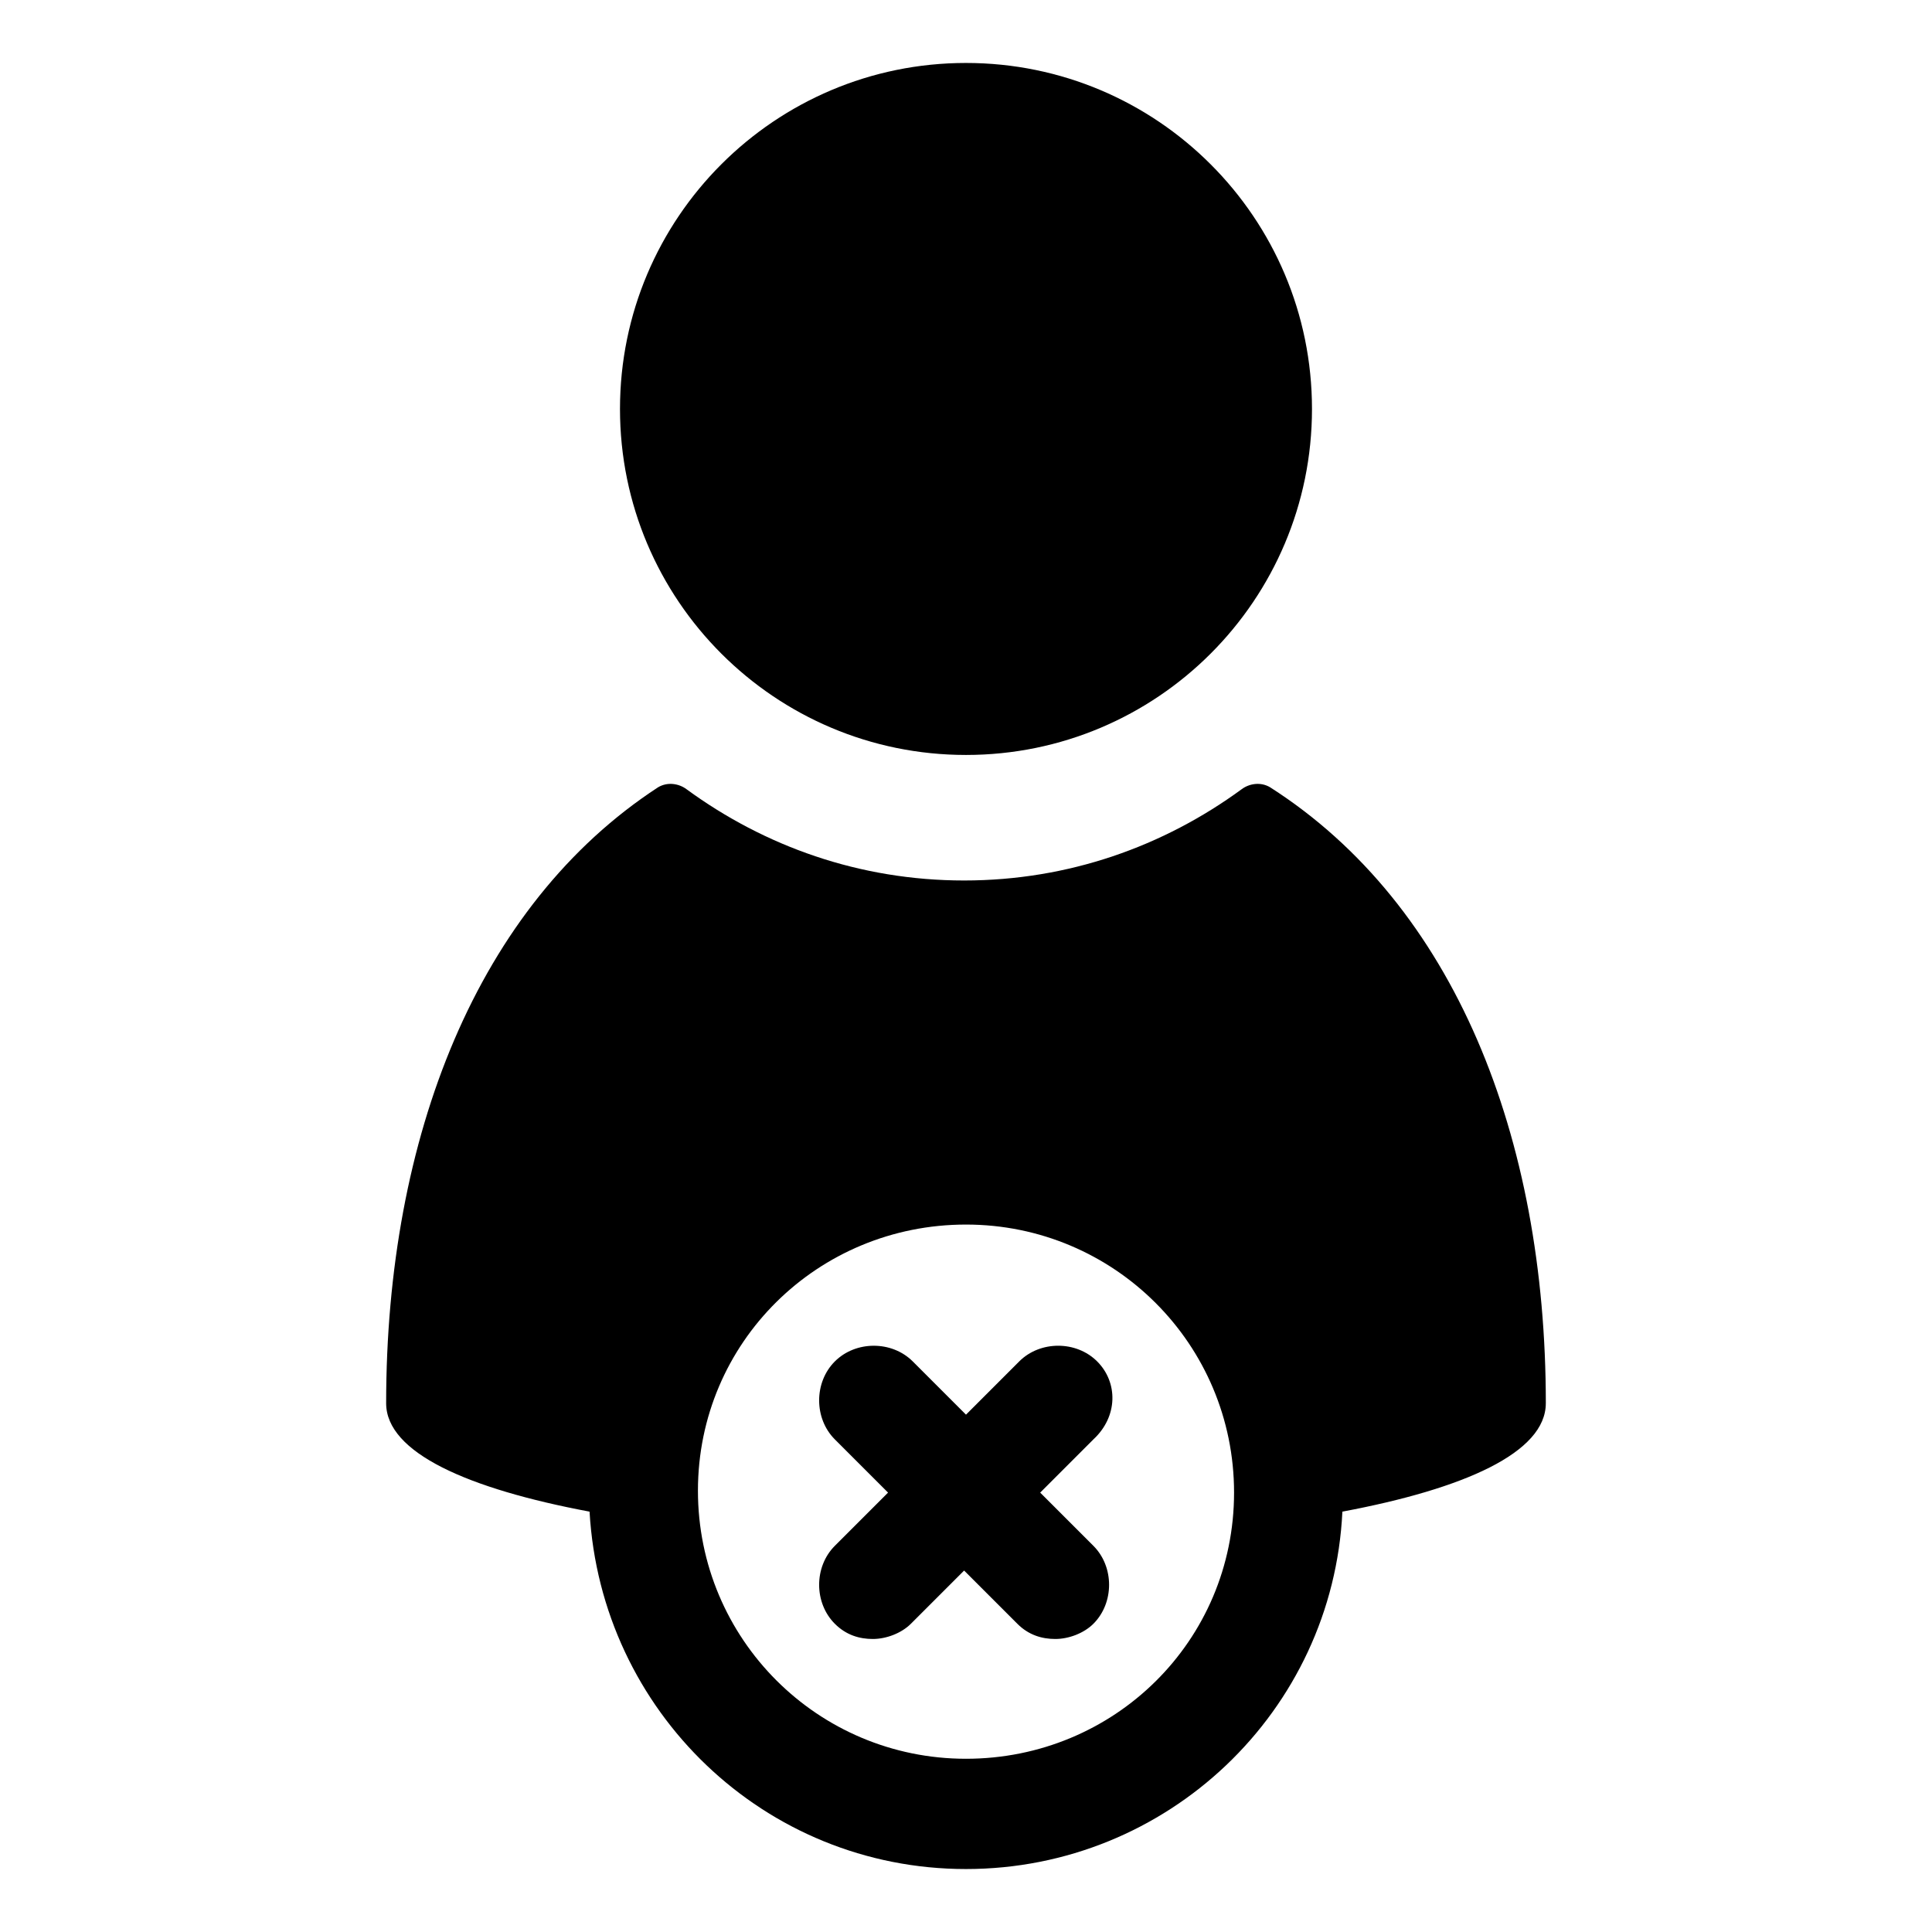
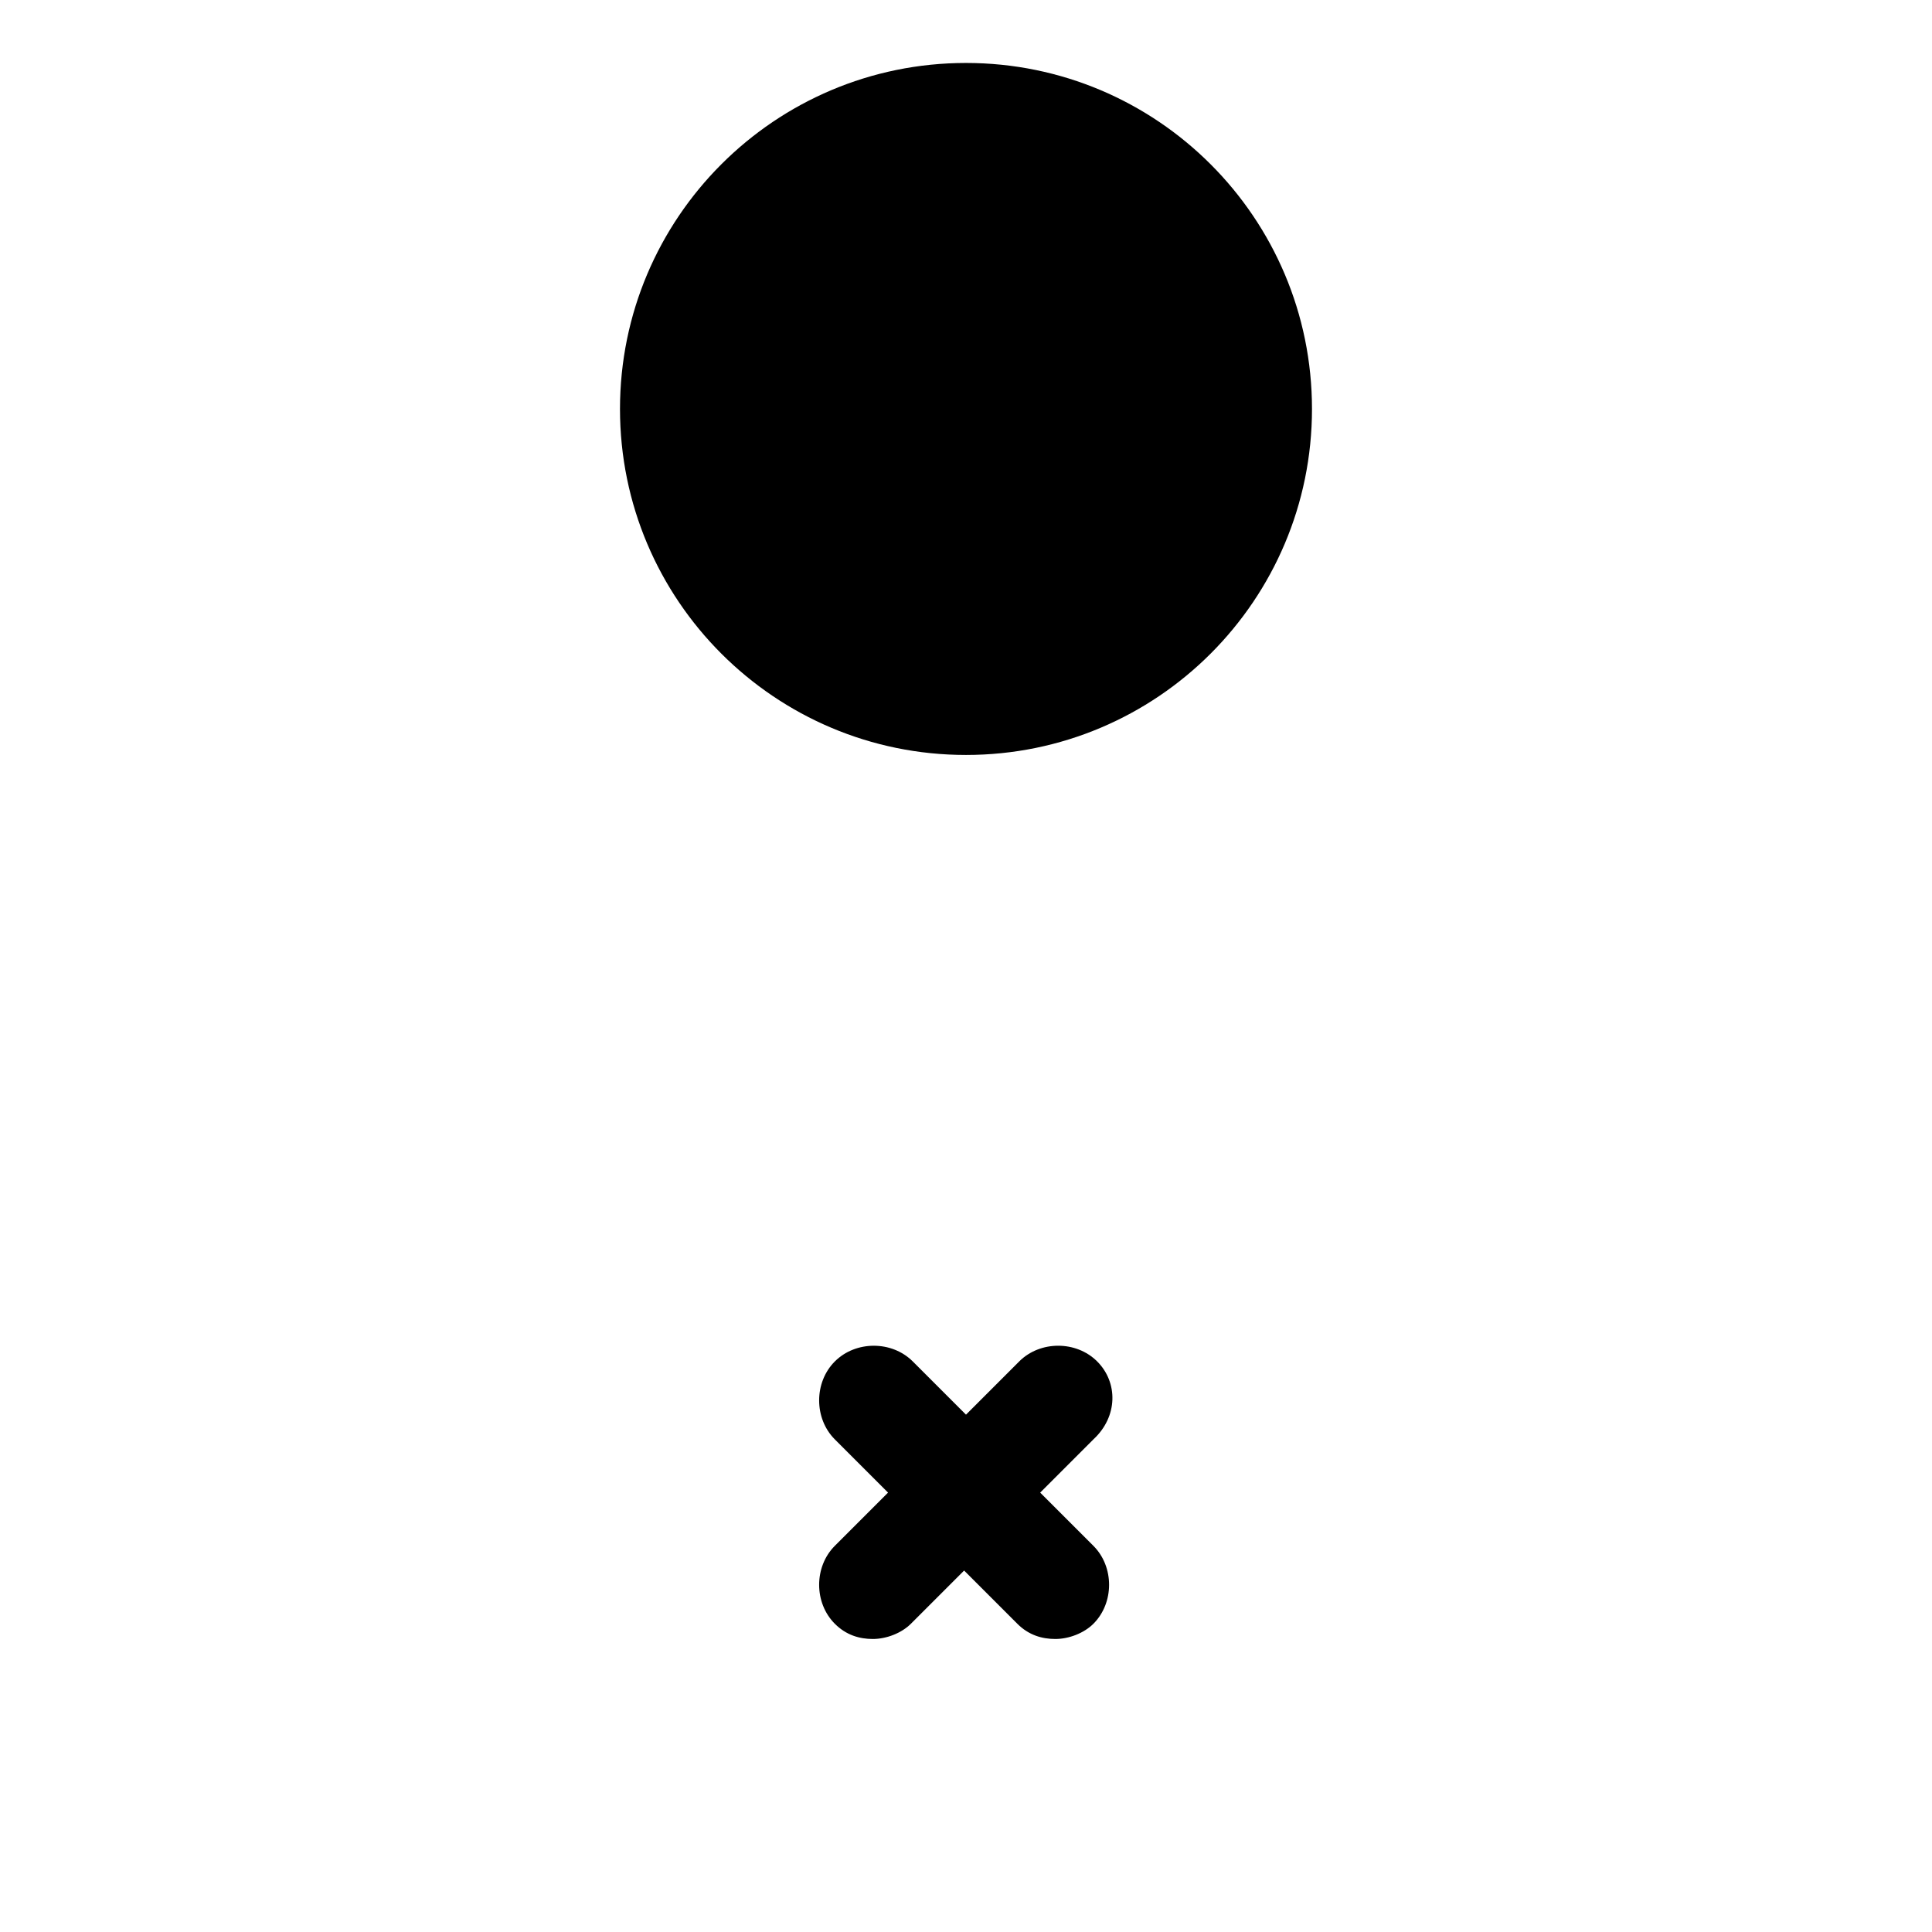
<svg xmlns="http://www.w3.org/2000/svg" fill="#000000" width="800px" height="800px" version="1.1" viewBox="144 144 512 512">
  <g>
-     <path d="m553.66 515.88c0-70.535-24.184-132-73.051-163.23-2.519-1.512-5.543-1.008-7.559 0.504-20.656 15.113-45.848 24.184-73.555 24.184-27.711 0-52.898-9.07-73.555-24.184-2.016-1.512-5.039-2.016-7.559-0.504-47.863 31.234-72.047 92.699-72.047 163.23 0 13.098 21.664 22.672 53.906 28.719 3.023 52.898 46.352 94.715 99.754 94.715s97.234-41.816 99.754-94.715c32.246-6.047 53.91-15.621 53.91-28.719zm-153.66 94.211c-39.297 0-71.039-31.738-71.039-71.039 0-39.293 31.742-70.531 71.039-70.531s71.039 31.738 71.039 71.039c-0.004 39.297-31.742 70.531-71.039 70.531z" />
    <path d="m491.69 252.38c0 50.641-41.051 91.691-91.691 91.691s-91.695-41.051-91.695-91.691c0-50.641 41.055-91.695 91.695-91.695s91.691 41.055 91.691 91.695" />
    <path d="m434.76 504.79c-5.543-5.543-15.113-5.543-20.656 0l-14.105 14.109-14.105-14.105c-5.543-5.543-15.113-5.543-20.656 0s-5.543 15.113 0 20.656l14.105 14.105-14.105 14.105c-5.543 5.543-5.543 15.113 0 20.656 3.023 3.023 6.551 4.031 10.078 4.031s7.559-1.512 10.078-4.031l14.105-14.105 14.105 14.105c3.023 3.023 6.551 4.031 10.078 4.031s7.559-1.512 10.078-4.031c5.543-5.543 5.543-15.113 0-20.656l-14.105-14.105 14.105-14.105c6.543-6.047 6.543-15.117 1-20.66z" />
  </g>
</svg>